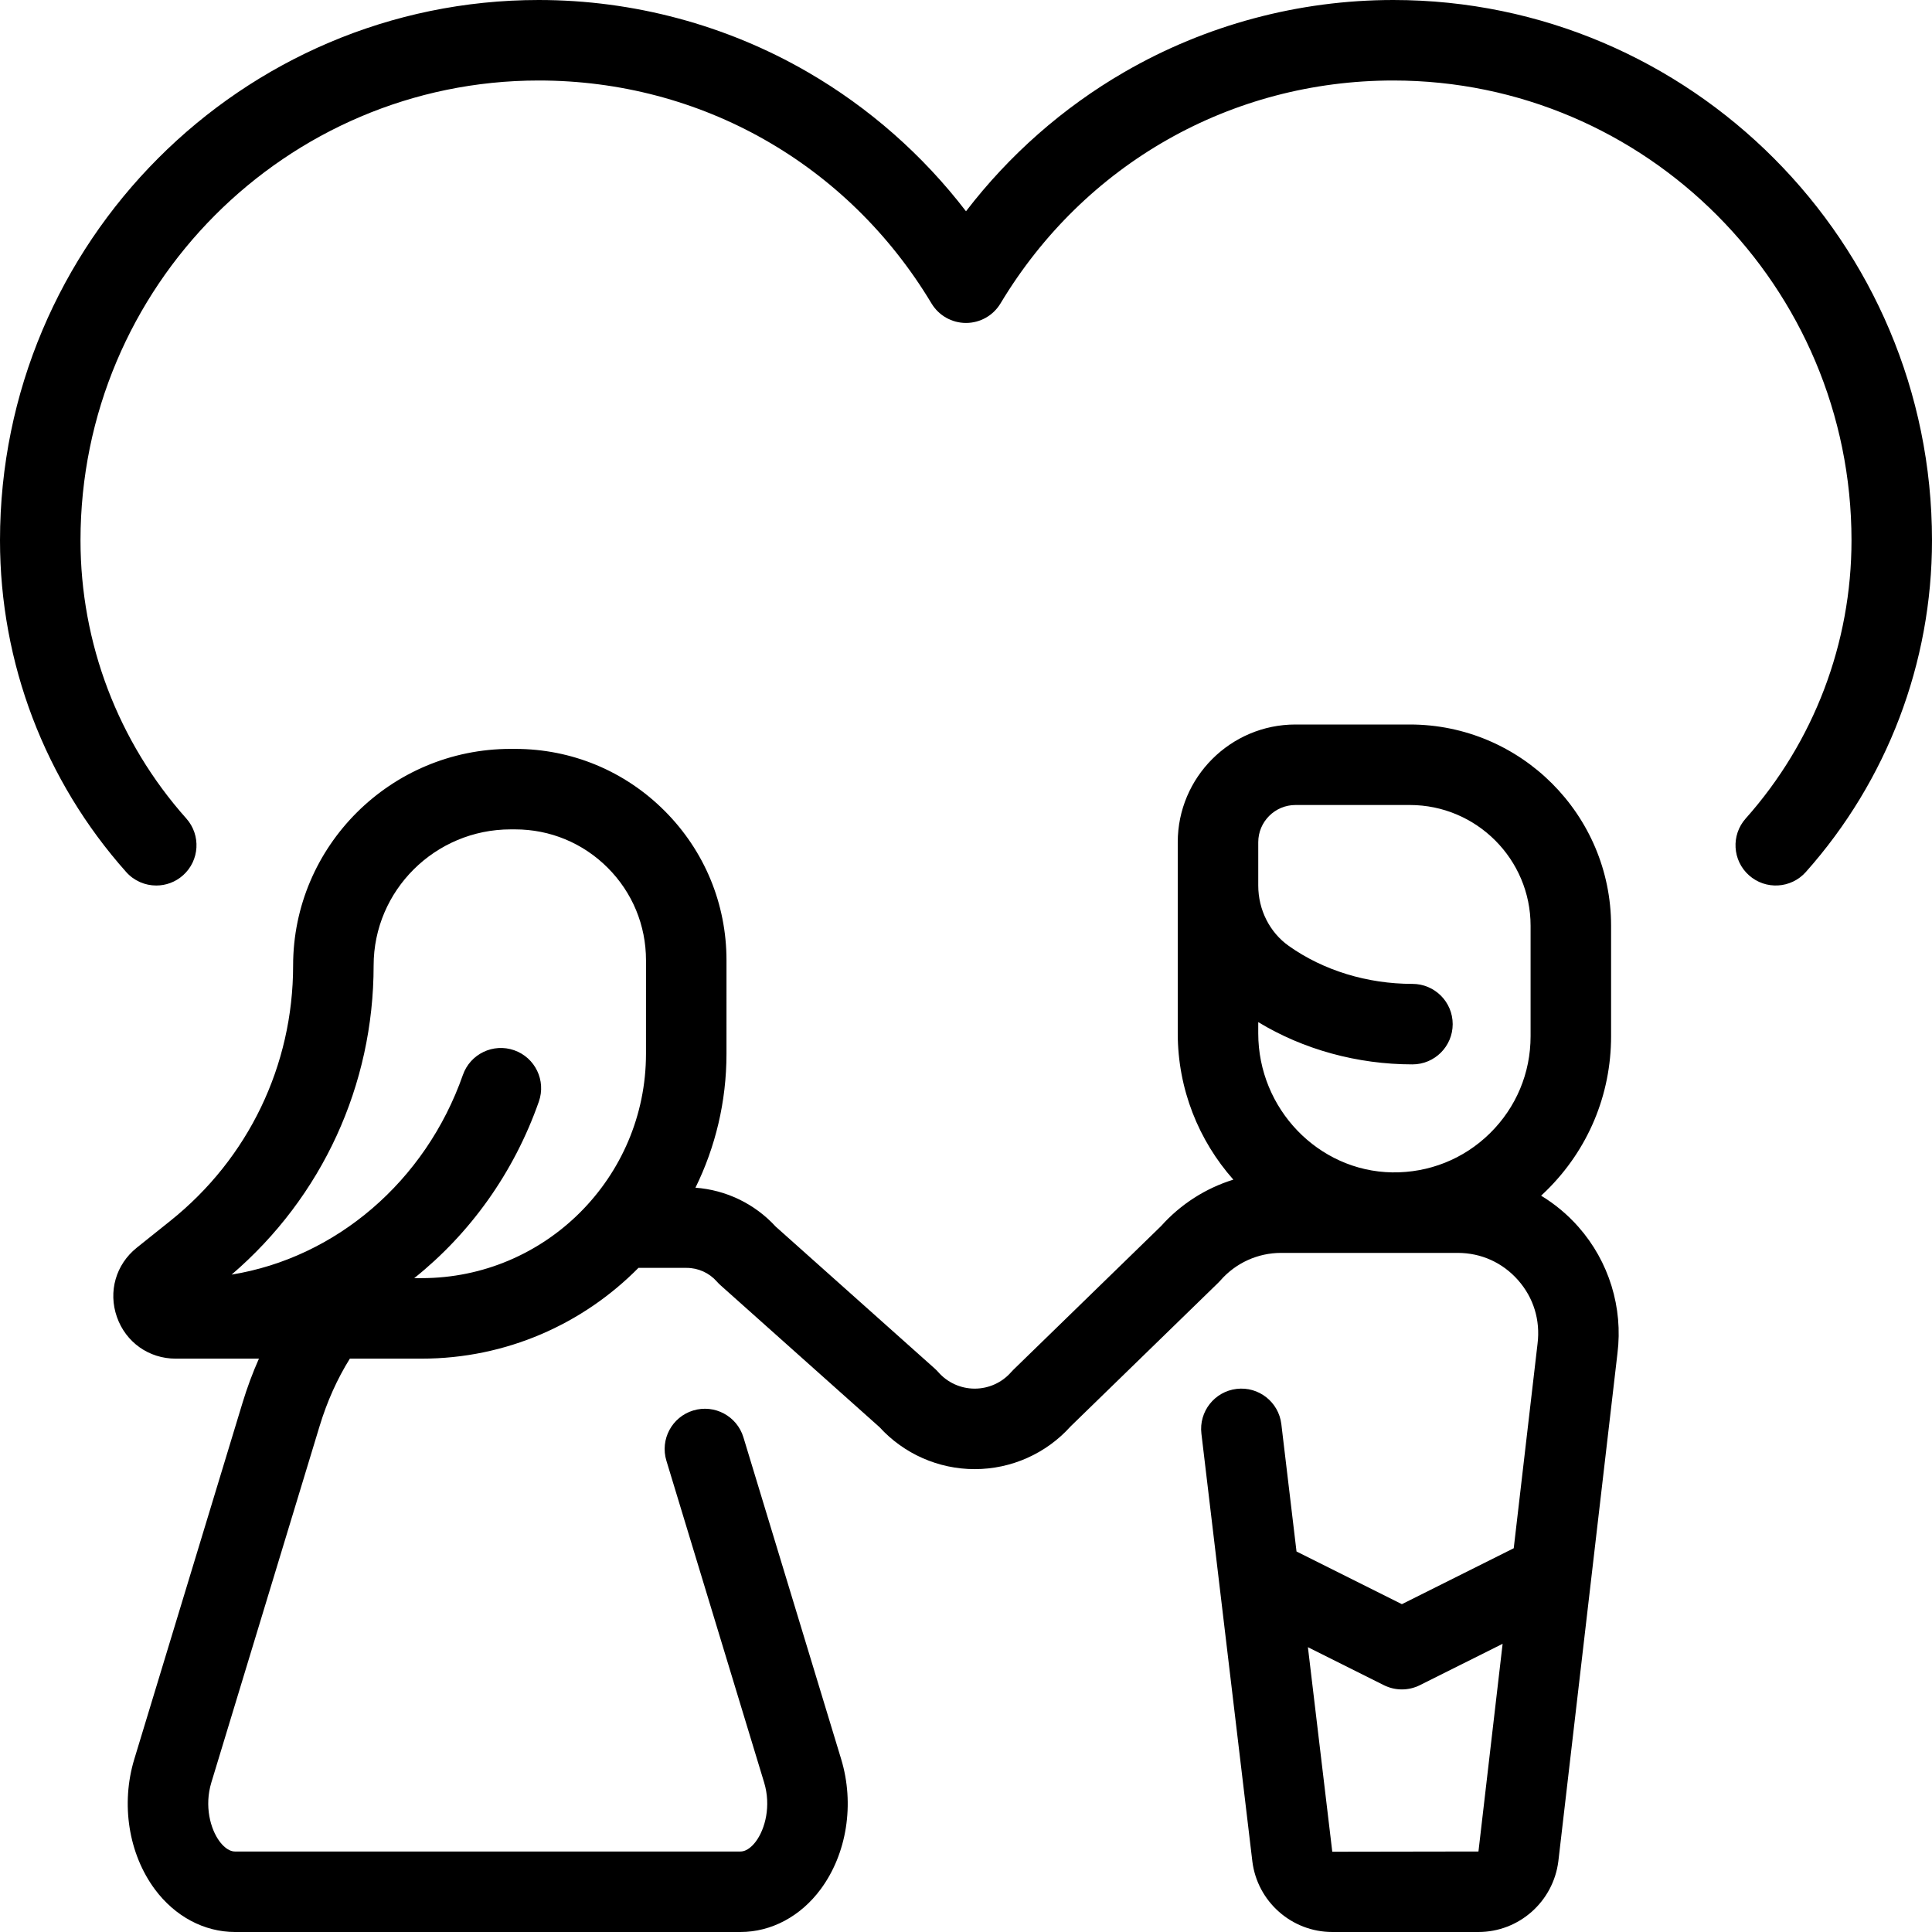
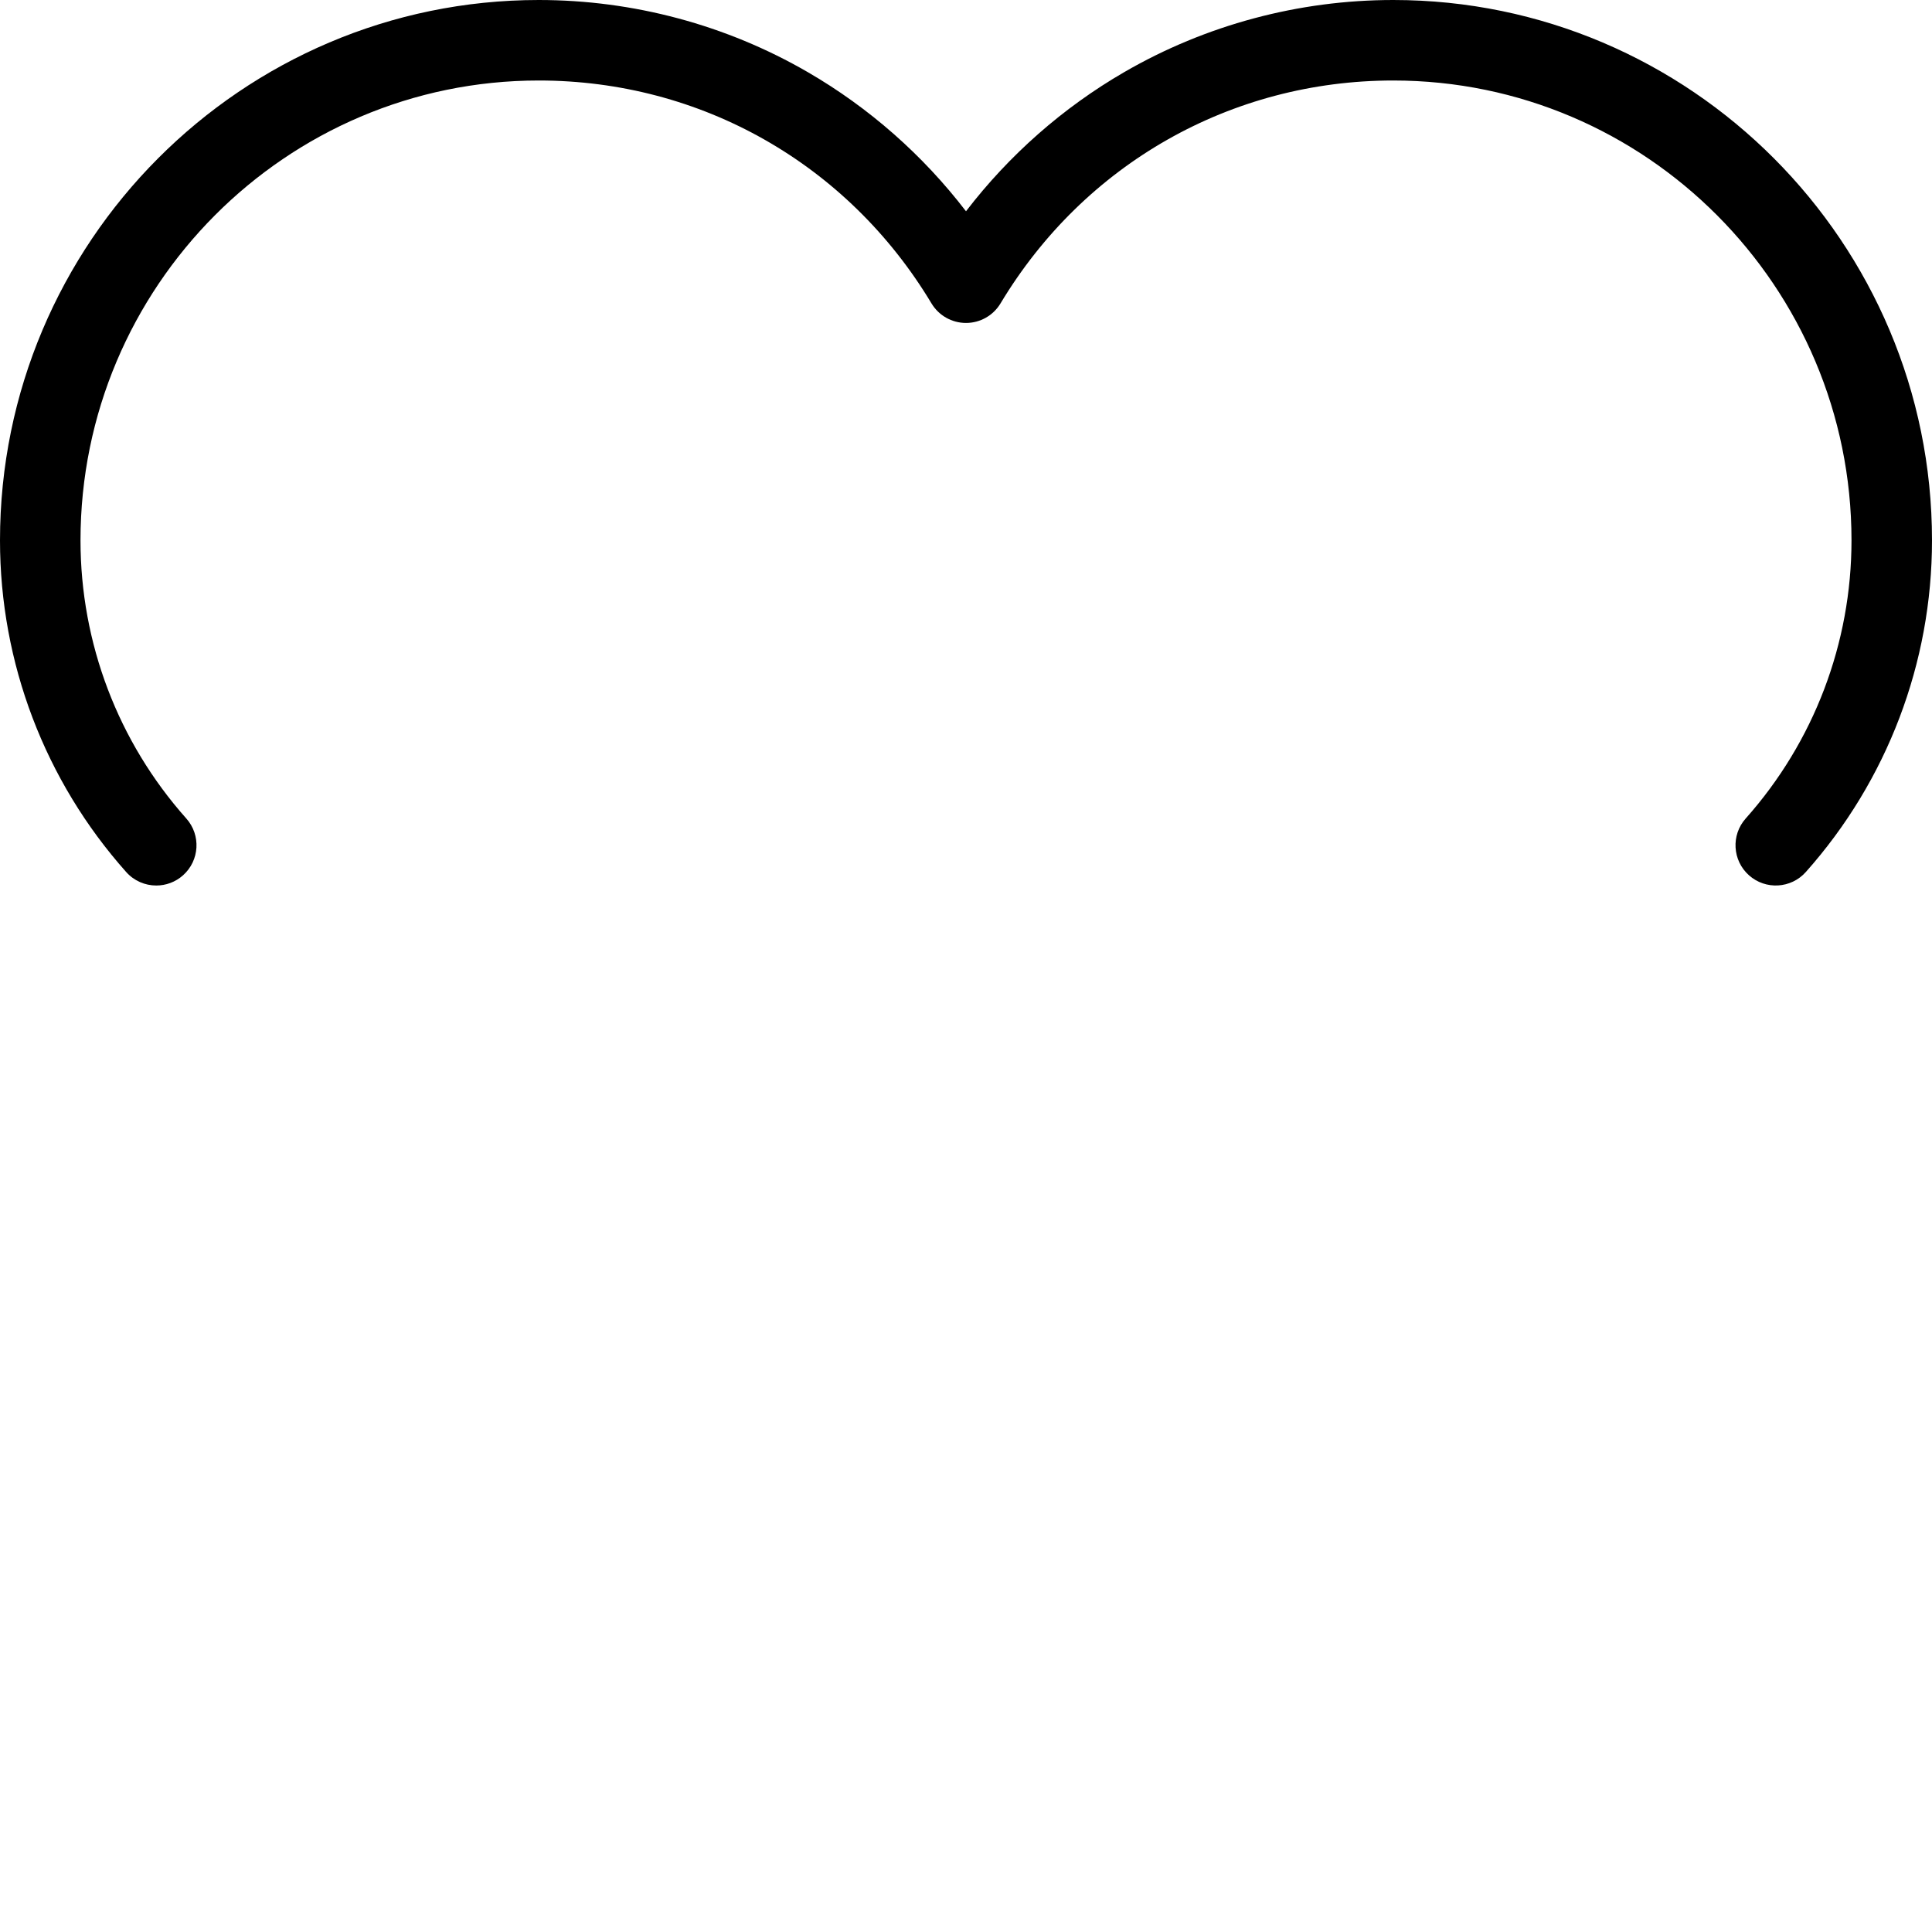
<svg xmlns="http://www.w3.org/2000/svg" version="1.1" id="Layer_1" x="0px" y="0px" viewBox="0 0 480 480" style="enable-background:new 0 0 480 480;" xml:space="preserve" width="50" height="50">
  <g id="XMLID_504_">
    <g>
      <g>
-         <path d="M382.884,297.066c0.438-0.404,0.871-0.815,1.299-1.236c10.374-10.202,16.087-23.833,16.087-38.382V230     c0-27.57-22.43-50-50-50h-28.412c-16.129,0-29.25,13.122-29.25,29.25v47.477c0,13.898,5.235,26.666,13.814,36.35     c-6.854,2.128-13.081,6.083-17.96,11.54l-36.684,35.69c-0.191,0.187-0.376,0.381-0.553,0.583     c-2.285,2.613-5.587,4.111-9.059,4.111c-3.472,0-6.773-1.498-9.059-4.111c-0.271-0.31-0.561-0.602-0.868-0.876l-39.525-35.275     c-5.181-5.656-12.317-9.1-19.93-9.658c4.936-10.048,7.708-21.34,7.709-33.27l0.002-23.223     c0.001-14.031-5.462-27.222-15.383-37.144c-9.921-9.922-23.111-15.386-37.143-15.386h-1.1c-29.801,0-54.045,24.148-54.045,53.831     c0,24.8-11.107,47.91-30.474,63.403l-8.366,6.693c-5.205,4.165-7.143,10.92-4.937,17.211c2.207,6.29,7.94,10.355,14.606,10.355     h20.68c-1.561,3.504-2.92,7.162-4.074,10.961L33.37,437.04c-3.385,11.143-1.43,23.54,5.104,32.352     C43.475,476.133,50.733,480,58.392,480h125.572c7.657,0,14.916-3.867,19.915-10.609c6.533-8.812,8.489-21.208,5.104-32.352     l-24.282-79.945c-1.605-5.285-7.191-8.266-12.475-6.662c-5.284,1.605-8.268,7.19-6.662,12.475l24.282,79.945     c1.769,5.824,0.253,11.543-2.034,14.628c-0.697,0.941-2.126,2.521-3.849,2.521H58.392c-1.723,0-3.151-1.579-3.849-2.521     c-2.287-3.084-3.803-8.804-2.033-14.628l26.889-88.528c1.863-6.134,4.386-11.756,7.521-16.773h17.827     c21.055,0,40.13-8.634,53.872-22.55h11.972c2.884,0,5.627,1.245,7.526,3.415c0.271,0.31,0.561,0.602,0.867,0.876l39.521,35.271     c6.063,6.642,14.646,10.438,23.661,10.438c9.093,0,17.749-3.863,23.819-10.613l36.689-35.696     c0.191-0.187,0.376-0.381,0.552-0.582c3.799-4.341,9.285-6.831,15.052-6.831h28.164c0.002,0,0.01,0,0.015,0h15.704     c5.818,0,11.144,2.402,14.994,6.764s5.573,9.943,4.842,15.801l-5.913,50.812l-27.791,13.896l-26.178-13.089l-3.77-31.646     c-0.653-5.484-5.631-9.402-11.112-8.747c-5.484,0.653-9.4,5.628-8.747,11.112l12.661,106.299     c1.249,9.987,9.781,17.519,19.846,17.519h36.324c10.066,0,18.598-7.532,19.854-17.604l14.681-126.156     c1.423-11.379-2.114-22.836-9.704-31.433C389.443,301.741,386.313,299.142,382.884,297.066z M160.494,261.809     c-0.003,30.736-25.012,55.741-55.747,55.741h-1.833c13.804-11.025,24.729-26.091,30.965-43.871     c1.828-5.212-0.915-10.918-6.127-12.747c-5.206-1.825-10.917,0.915-12.746,6.126c-9.309,26.54-31.641,45.426-57.462,49.615     c22.469-19.26,35.282-47.046,35.282-76.786c0-18.654,15.272-33.831,34.045-33.831h1.1c8.688,0,16.856,3.384,23,9.528     c6.144,6.144,9.526,14.313,9.525,23L160.494,261.809z M380.271,257.448L380.271,257.448c-0.001,9.144-3.592,17.71-10.112,24.122     c-6.519,6.411-15.167,9.84-24.303,9.704c-18.333-0.306-33.248-15.804-33.248-34.547v-2.784c11.198,6.797,24.62,10.5,38.31,10.5     c5.522,0,10-4.477,10-10s-4.478-10-10-10c-11.248,0-22.162-3.351-30.73-9.435c-4.746-3.37-7.579-8.98-7.579-15.008v-10.75     c0-5.101,4.149-9.25,9.25-9.25h28.412c16.542,0,30,13.458,30,30V257.448z M367.318,460l-36.317,0.058l-6.053-50.818l18.874,9.437     c2.814,1.407,6.129,1.407,8.943,0l20.557-10.278L367.318,460z" />
        <path d="M346.153,0c-23.502,0-46.622,6.201-66.861,17.932c-15.224,8.824-28.599,20.617-39.292,34.56     c-10.693-13.943-24.069-25.737-39.292-34.56C180.468,6.201,157.348,0,133.846,0C60.043,0,0,60.224,0,134.25     c0,30.441,11.135,59.707,31.353,82.405c1.976,2.219,4.717,3.349,7.471,3.349c2.366,0,4.741-0.835,6.647-2.533     c4.124-3.674,4.489-9.995,0.815-14.119C29.335,184.321,20,159.78,20,134.25C20,71.252,71.071,20,133.847,20     c40.28,0,76.758,20.704,97.58,55.383c1.807,3.011,5.062,4.853,8.573,4.853s6.765-1.842,8.573-4.853     C269.394,40.704,305.874,20,346.154,20C408.929,20,460,71.252,460,134.25c0,25.529-9.335,50.069-26.284,69.099     c-3.673,4.124-3.308,10.445,0.816,14.118c4.125,3.674,10.446,3.309,14.119-0.816C468.867,193.954,480,164.689,480,134.25     C480,60.224,419.957,0,346.153,0z" />
      </g>
    </g>
  </g>
</svg>